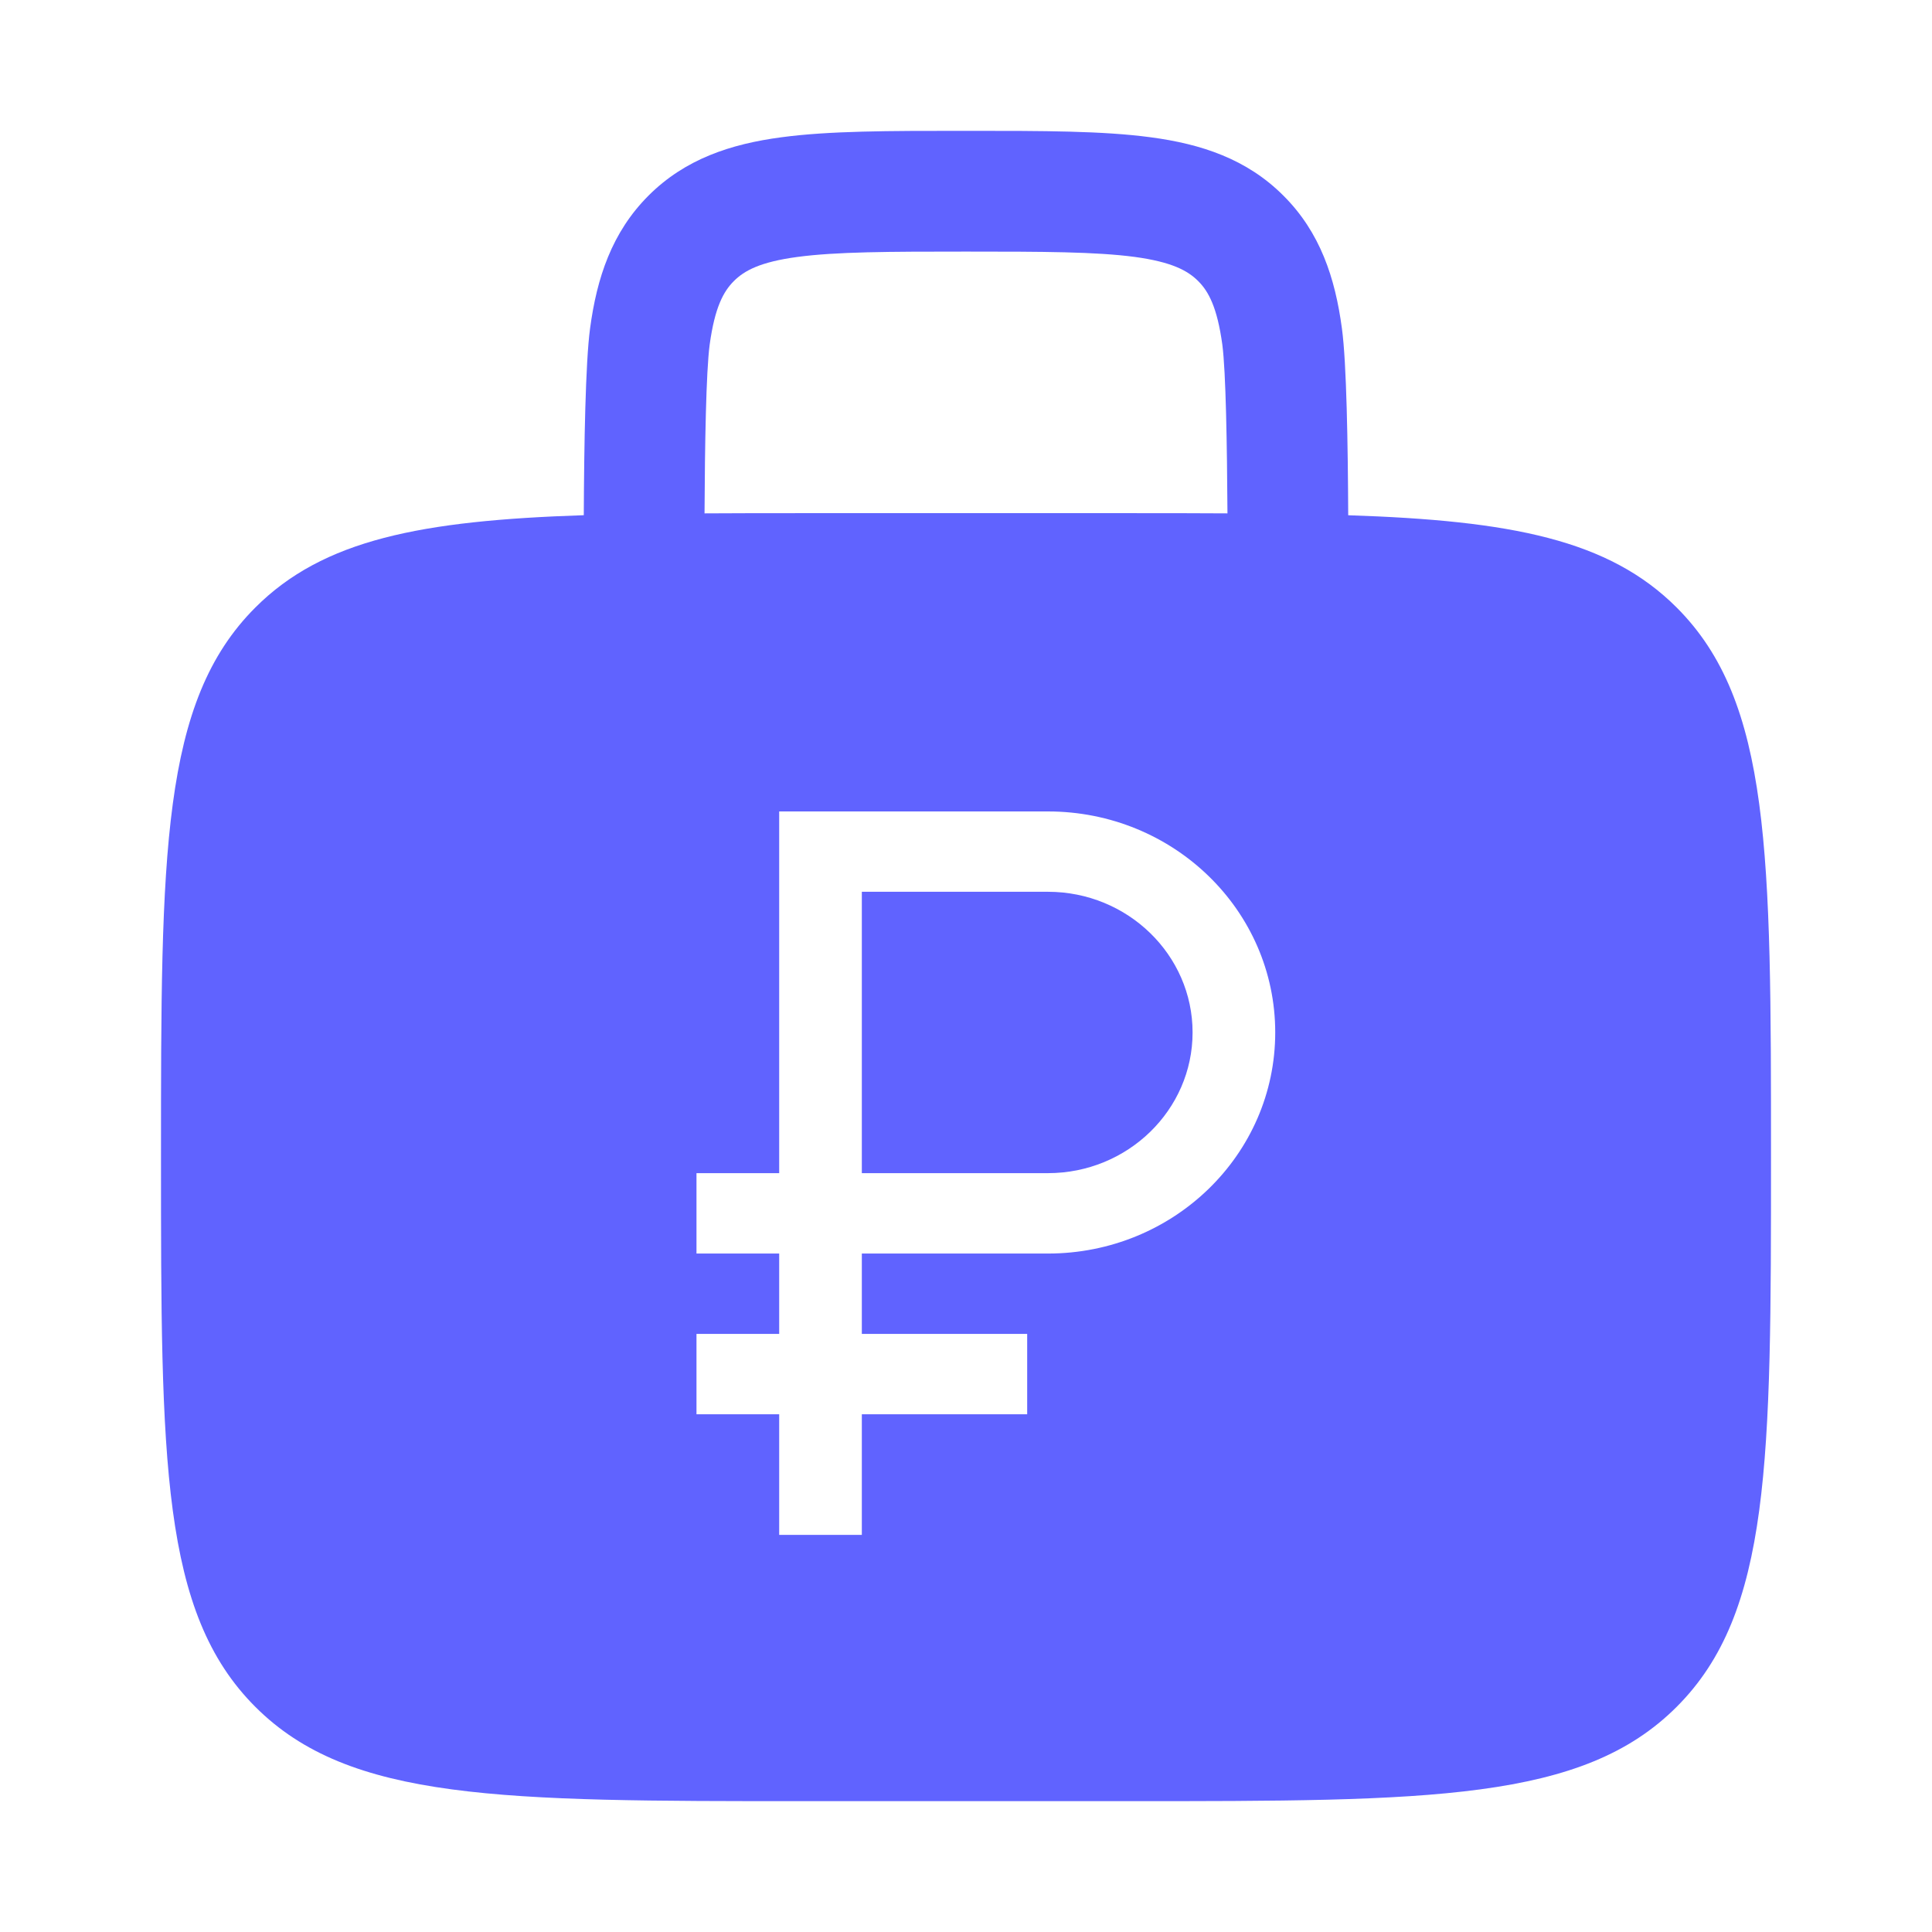
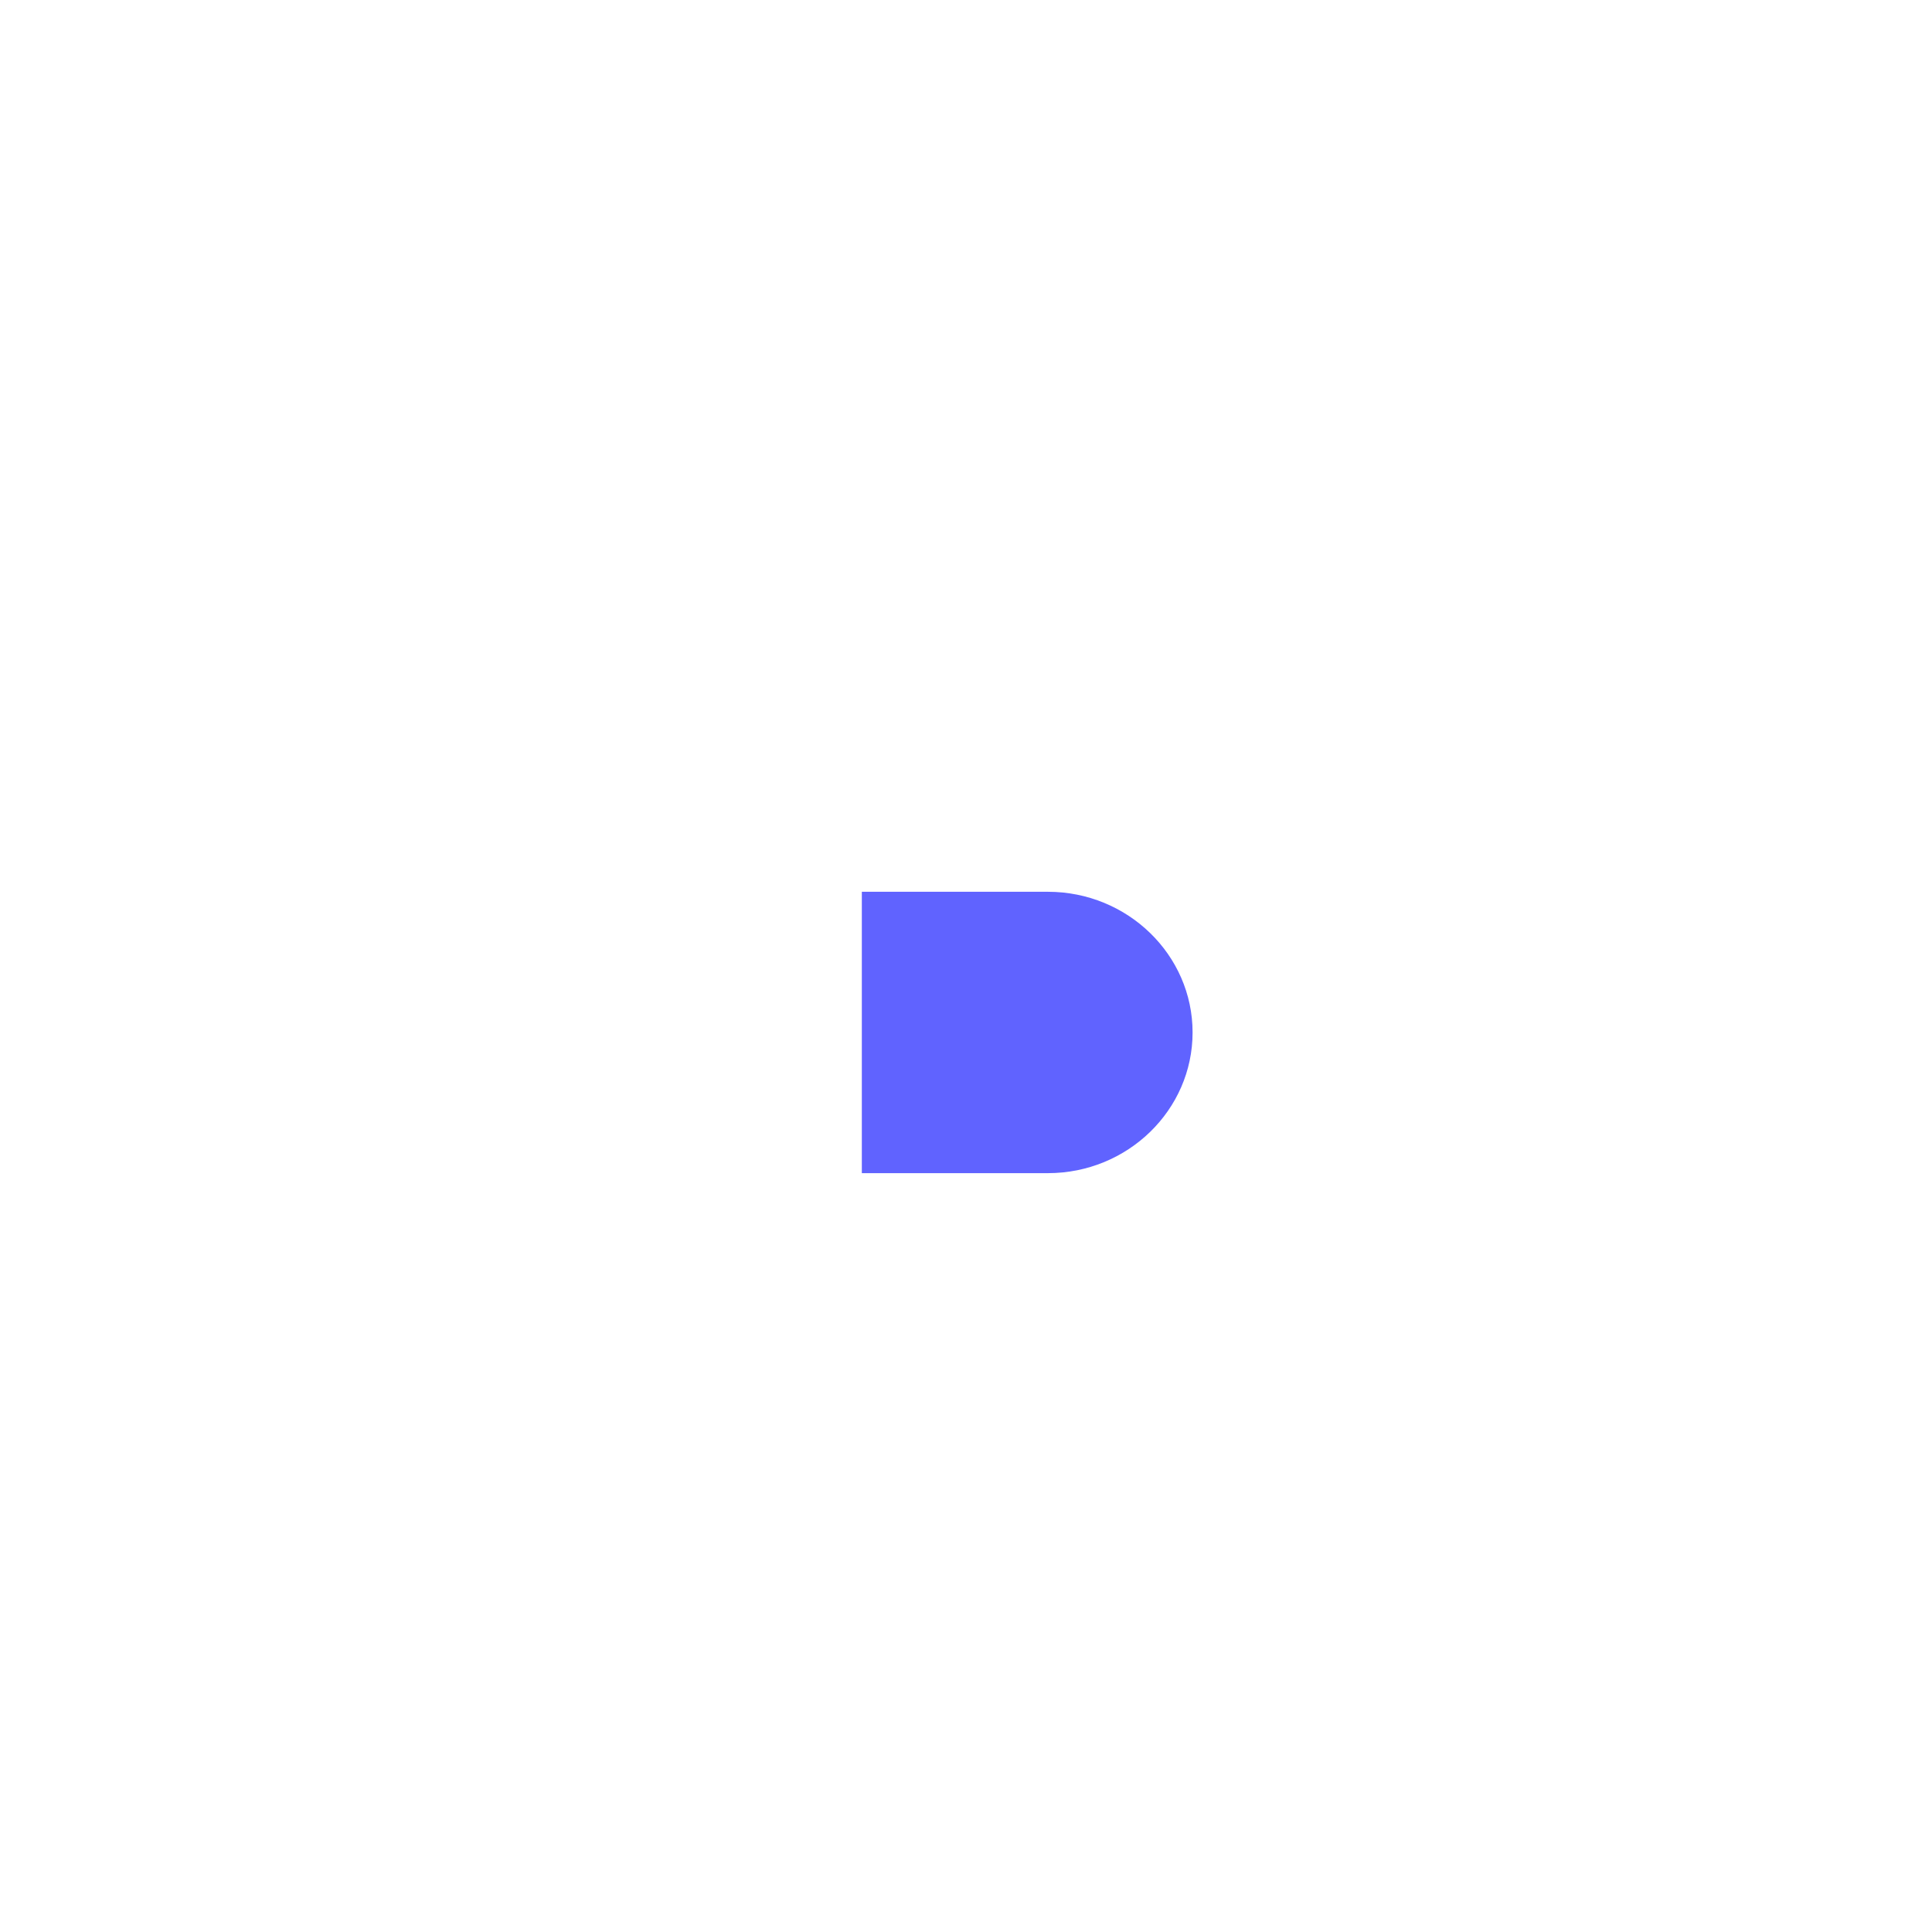
<svg xmlns="http://www.w3.org/2000/svg" width="36" height="36" viewBox="0 0 36 36" fill="none">
-   <path d="M16.059 21.86H19.526C21.012 21.86 22.222 20.684 22.222 19.238C22.222 17.793 21.012 16.617 19.526 16.617H16.059V21.86Z" fill="#6063FF" />
-   <path fill-rule="evenodd" clip-rule="evenodd" d="M17.922 2.438H18.078C19.425 2.438 20.55 2.438 21.441 2.558C22.383 2.683 23.233 2.962 23.916 3.647C24.6 4.329 24.879 5.179 25.005 6.122C25.092 6.761 25.116 8.289 25.122 9.601C28.155 9.7 29.977 10.055 31.242 11.32C33 13.077 33 15.906 33 21.562C33 27.219 33 30.048 31.242 31.805C29.485 33.562 26.657 33.562 21 33.562H15C9.344 33.562 6.514 33.562 4.758 31.805C3 30.048 3 27.219 3 21.562C3 15.906 3 13.077 4.758 11.32C6.022 10.055 7.845 9.7 10.878 9.6C10.884 8.289 10.909 6.761 10.995 6.12C11.121 5.179 11.4 4.329 12.084 3.645C12.767 2.962 13.617 2.683 14.559 2.558C15.45 2.438 16.573 2.438 17.922 2.438ZM22.776 6.42C22.843 6.928 22.864 8.295 22.872 9.566C22.285 9.562 21.662 9.562 21 9.562H15C14.34 9.562 13.714 9.562 13.128 9.566C13.134 8.295 13.156 6.93 13.224 6.42C13.319 5.729 13.479 5.433 13.674 5.238C13.869 5.042 14.166 4.881 14.857 4.788C15.582 4.691 16.554 4.688 18 4.688C19.446 4.688 20.418 4.691 21.141 4.787C21.834 4.881 22.131 5.042 22.326 5.237C22.521 5.431 22.681 5.729 22.776 6.42ZM14.519 15.12H19.526C21.867 15.12 23.762 16.962 23.762 19.238C23.762 21.515 21.867 23.358 19.526 23.358H16.059V24.855H19.14V26.353H16.059V28.6H14.519V26.353H12.978V24.855H14.519V23.358H12.978V21.86H14.519V15.12Z" fill="#6063FF" />
+   <path d="M16.059 21.86H19.526C21.012 21.86 22.222 20.684 22.222 19.238C22.222 17.793 21.012 16.617 19.526 16.617H16.059Z" fill="#6063FF" />
</svg>